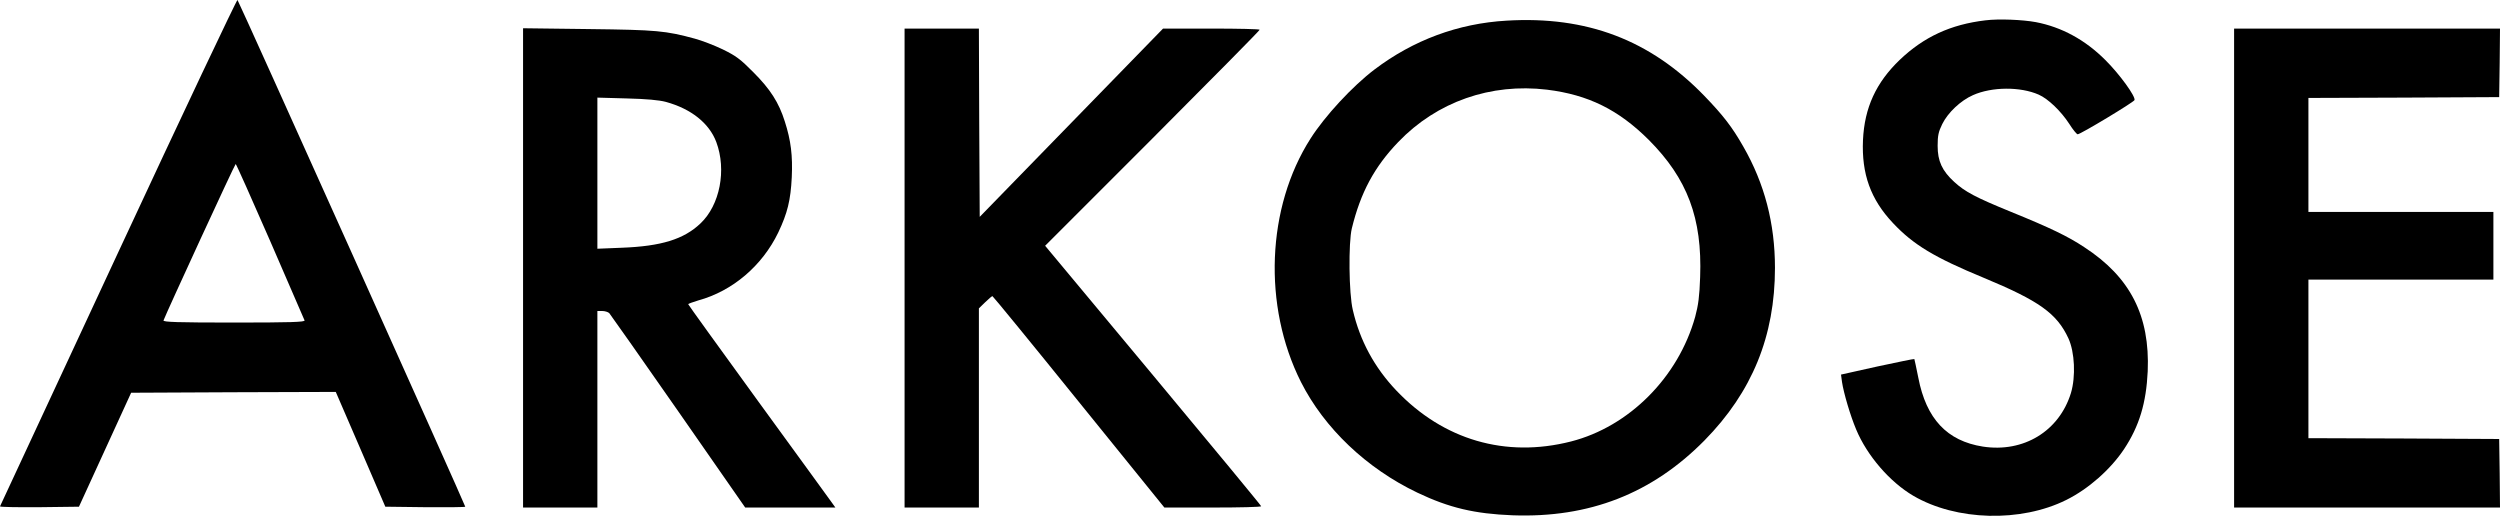
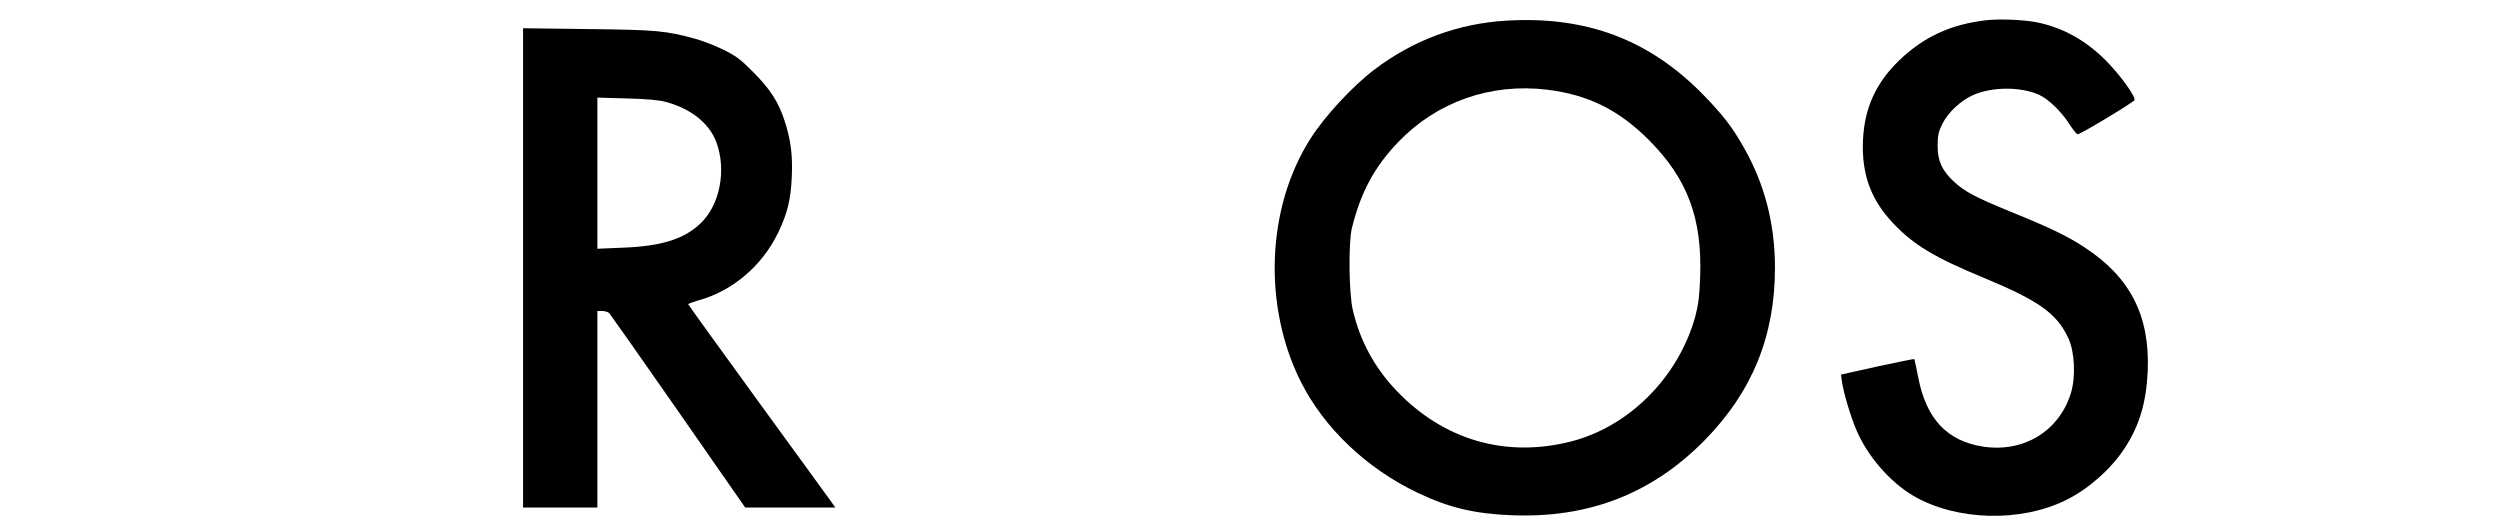
<svg xmlns="http://www.w3.org/2000/svg" xmlns:ns1="http://sodipodi.sourceforge.net/DTD/sodipodi-0.dtd" xmlns:ns2="http://www.inkscape.org/namespaces/inkscape" version="1.0" width="1513.703pt" height="312.329pt" viewBox="0 0 1513.703 312.329" preserveAspectRatio="xMidYMid" id="svg6" ns1:docname="arkose-logo-text2.svg" ns2:version="1.3 (0e150ed, 2023-07-21)">
  <defs id="defs6" />
  <ns1:namedview id="namedview6" pagecolor="#ffffff" bordercolor="#000000" borderopacity="0.25" ns2:showpageshadow="2" ns2:pageopacity="0.0" ns2:pagecheckerboard="0" ns2:deskcolor="#d1d1d1" ns2:document-units="pt" ns2:zoom="0.13201439" ns2:cx="534.0327" ns2:cy="151.49864" ns2:window-width="1312" ns2:window-height="449" ns2:window-x="0" ns2:window-y="25" ns2:window-maximized="0" ns2:current-layer="svg6" />
  <g transform="matrix(0.1,0,0,-0.1,-558.297,411.302)" fill="#000000" stroke="none" id="g6">
-     <path d="m 6300,2588 c -392,-843 -715,-1536 -717,-1541 -2,-4 104,-6 237,-5 l 241,3 158,345 158,345 620,3 619,2 150,-347 150,-348 242,-3 c 133,-1 242,0 242,3 0,10 -1371,3060 -1379,3068 -4,4 -329,-682 -721,-1525 z m 919,65 c 112,-258 206,-474 208,-480 4,-10 -85,-13 -427,-13 -342,0 -431,3 -427,13 22,57 432,947 437,947 3,0 97,-210 209,-467 z" id="path1" />
-     <path d="m 14705,3988 c -294,-17 -565,-118 -800,-296 -132,-100 -300,-281 -387,-418 -266,-416 -290,-1013 -58,-1474 141,-279 397,-523 705,-670 193,-92 347,-128 576,-137 464,-17 844,131 1162,453 289,294 427,632 427,1045 0,269 -63,511 -192,735 -67,118 -122,189 -237,308 -328,338 -711,483 -1196,454 z m 245,-418 c 250,-31 432,-121 616,-304 234,-235 324,-474 311,-830 -4,-118 -11,-170 -30,-241 -102,-366 -400,-665 -752,-755 -396,-101 -773,9 -1058,309 -132,139 -220,301 -263,487 -24,99 -27,407 -6,494 53,217 136,372 281,523 234,244 560,358 901,317 z" id="path2" />
+     <path d="m 14705,3988 c -294,-17 -565,-118 -800,-296 -132,-100 -300,-281 -387,-418 -266,-416 -290,-1013 -58,-1474 141,-279 397,-523 705,-670 193,-92 347,-128 576,-137 464,-17 844,131 1162,453 289,294 427,632 427,1045 0,269 -63,511 -192,735 -67,118 -122,189 -237,308 -328,338 -711,483 -1196,454 m 245,-418 c 250,-31 432,-121 616,-304 234,-235 324,-474 311,-830 -4,-118 -11,-170 -30,-241 -102,-366 -400,-665 -752,-755 -396,-101 -773,9 -1058,309 -132,139 -220,301 -263,487 -24,99 -27,407 -6,494 53,217 136,372 281,523 234,244 560,358 901,317 z" id="path2" />
    <path d="m 17605,3990 c -211,-25 -373,-100 -519,-239 -144,-138 -214,-290 -223,-486 -9,-205 46,-359 182,-503 123,-131 251,-208 549,-331 337,-140 443,-216 513,-367 38,-83 45,-231 15,-331 -71,-230 -286,-362 -533,-324 -217,34 -343,168 -391,417 -12,60 -23,111 -24,113 -2,2 -102,-19 -224,-45 l -220,-49 6,-45 c 10,-66 50,-203 86,-288 66,-158 203,-317 346,-401 260,-152 651,-162 926,-25 135,67 268,185 350,308 92,139 134,279 143,471 14,336 -105,570 -385,752 -98,65 -206,117 -442,213 -216,88 -279,122 -344,181 -74,68 -101,126 -101,219 0,62 5,85 28,132 34,69 111,142 186,175 114,51 287,52 398,3 57,-25 135,-100 185,-177 22,-35 45,-63 51,-63 17,0 339,194 344,207 8,21 -90,157 -177,243 -122,122 -264,199 -420,229 -81,15 -225,21 -305,11 z" id="path3" />
    <path d="M 8750,2491 V 1040 h 225 225 v 595 595 h 29 c 16,0 36,-6 43,-13 7,-8 195,-275 418,-595 l 405,-582 h 273 273 l -20,28 c -10,15 -211,290 -445,612 -234,322 -426,588 -426,591 0,3 28,13 61,23 208,57 387,210 484,411 56,118 75,195 82,335 6,130 -5,222 -42,337 -36,115 -88,196 -191,299 -77,78 -105,99 -185,138 -52,25 -128,54 -169,65 -178,48 -228,53 -642,58 l -398,5 z m 865,1005 c 153,-42 262,-129 305,-243 63,-169 22,-382 -96,-493 -101,-96 -238,-138 -476,-147 l -148,-6 v 458 457 l 178,-5 c 120,-3 196,-10 237,-21 z" id="path4" />
-     <path d="M 11060,2490 V 1040 h 225 225 v 603 603 l 38,37 c 21,20 40,37 44,37 3,0 239,-288 523,-640 l 518,-640 h 293 c 162,0 294,3 293,8 0,4 -294,360 -654,792 l -654,785 650,650 c 357,358 649,653 649,658 0,4 -132,7 -292,7 h -293 l -555,-570 -555,-570 -3,570 -2,570 h -225 -225 z" id="path5" />
-     <path d="M 19110,2490 V 1040 h 805 805 l -2,208 -3,207 -577,3 -578,2 v 480 480 h 560 560 v 205 205 h -560 -560 v 345 345 l 578,2 577,3 3,208 2,207 h -805 -805 z" id="path6" />
  </g>
</svg>